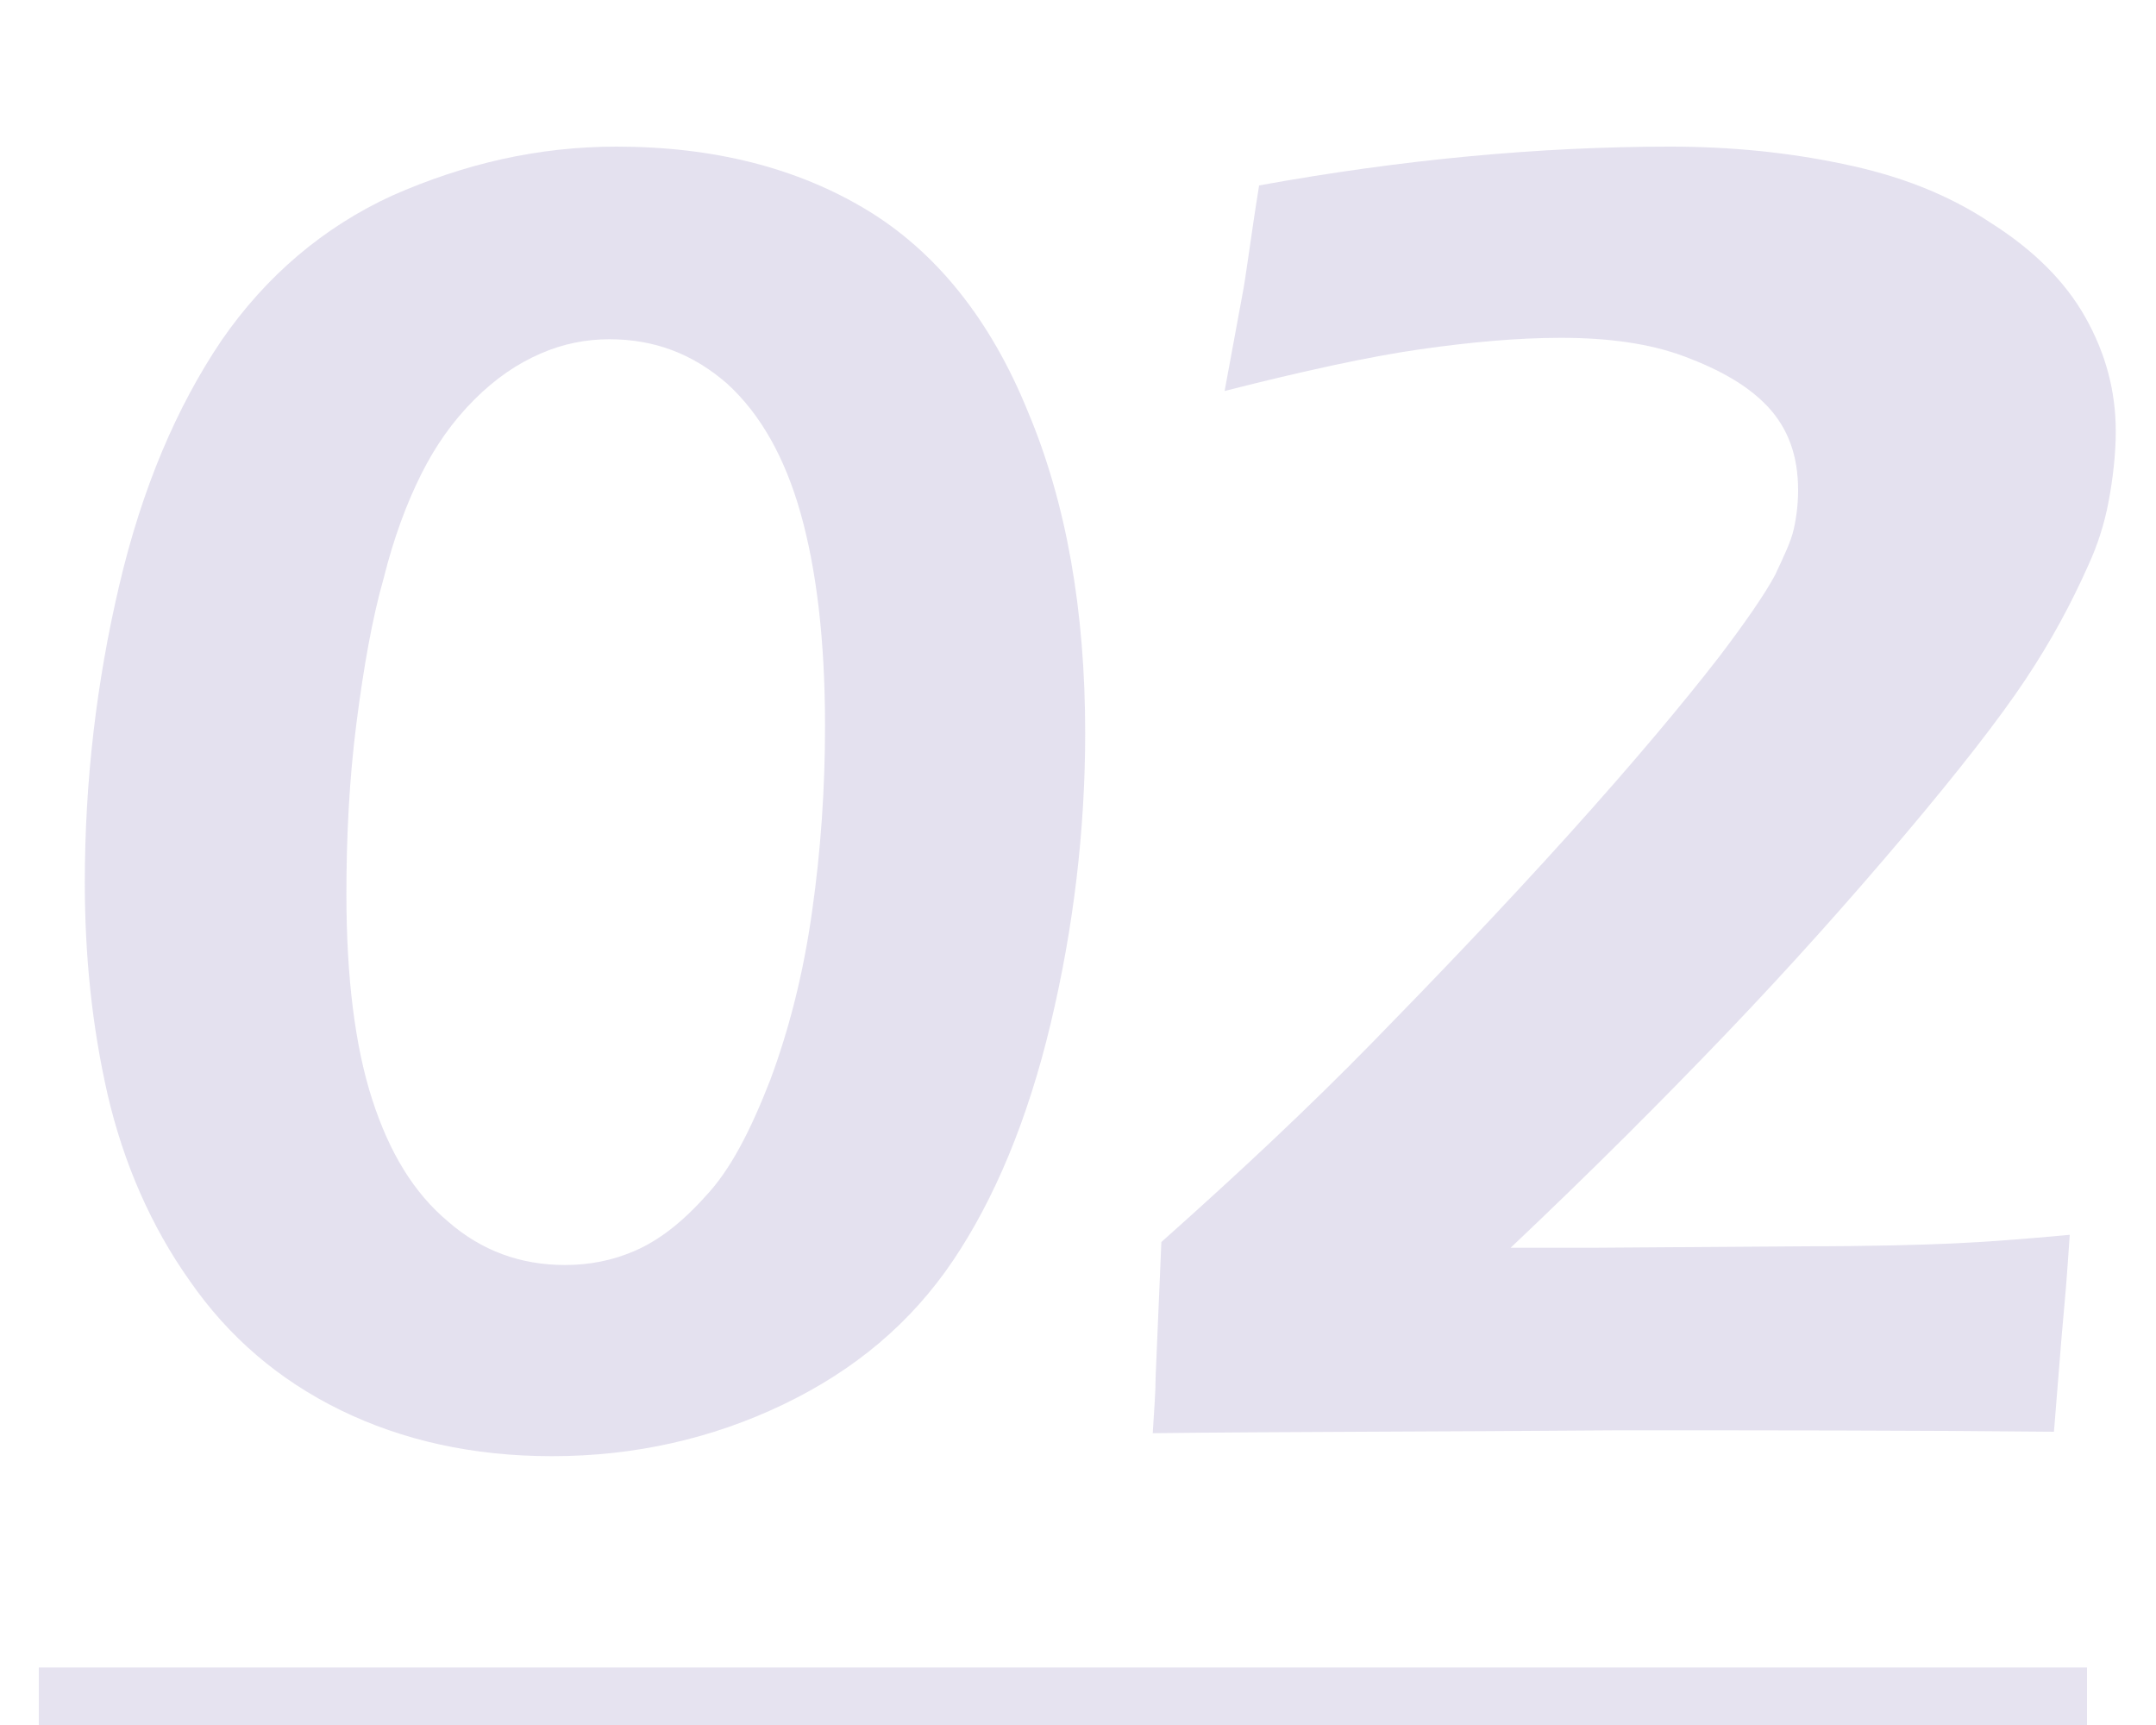
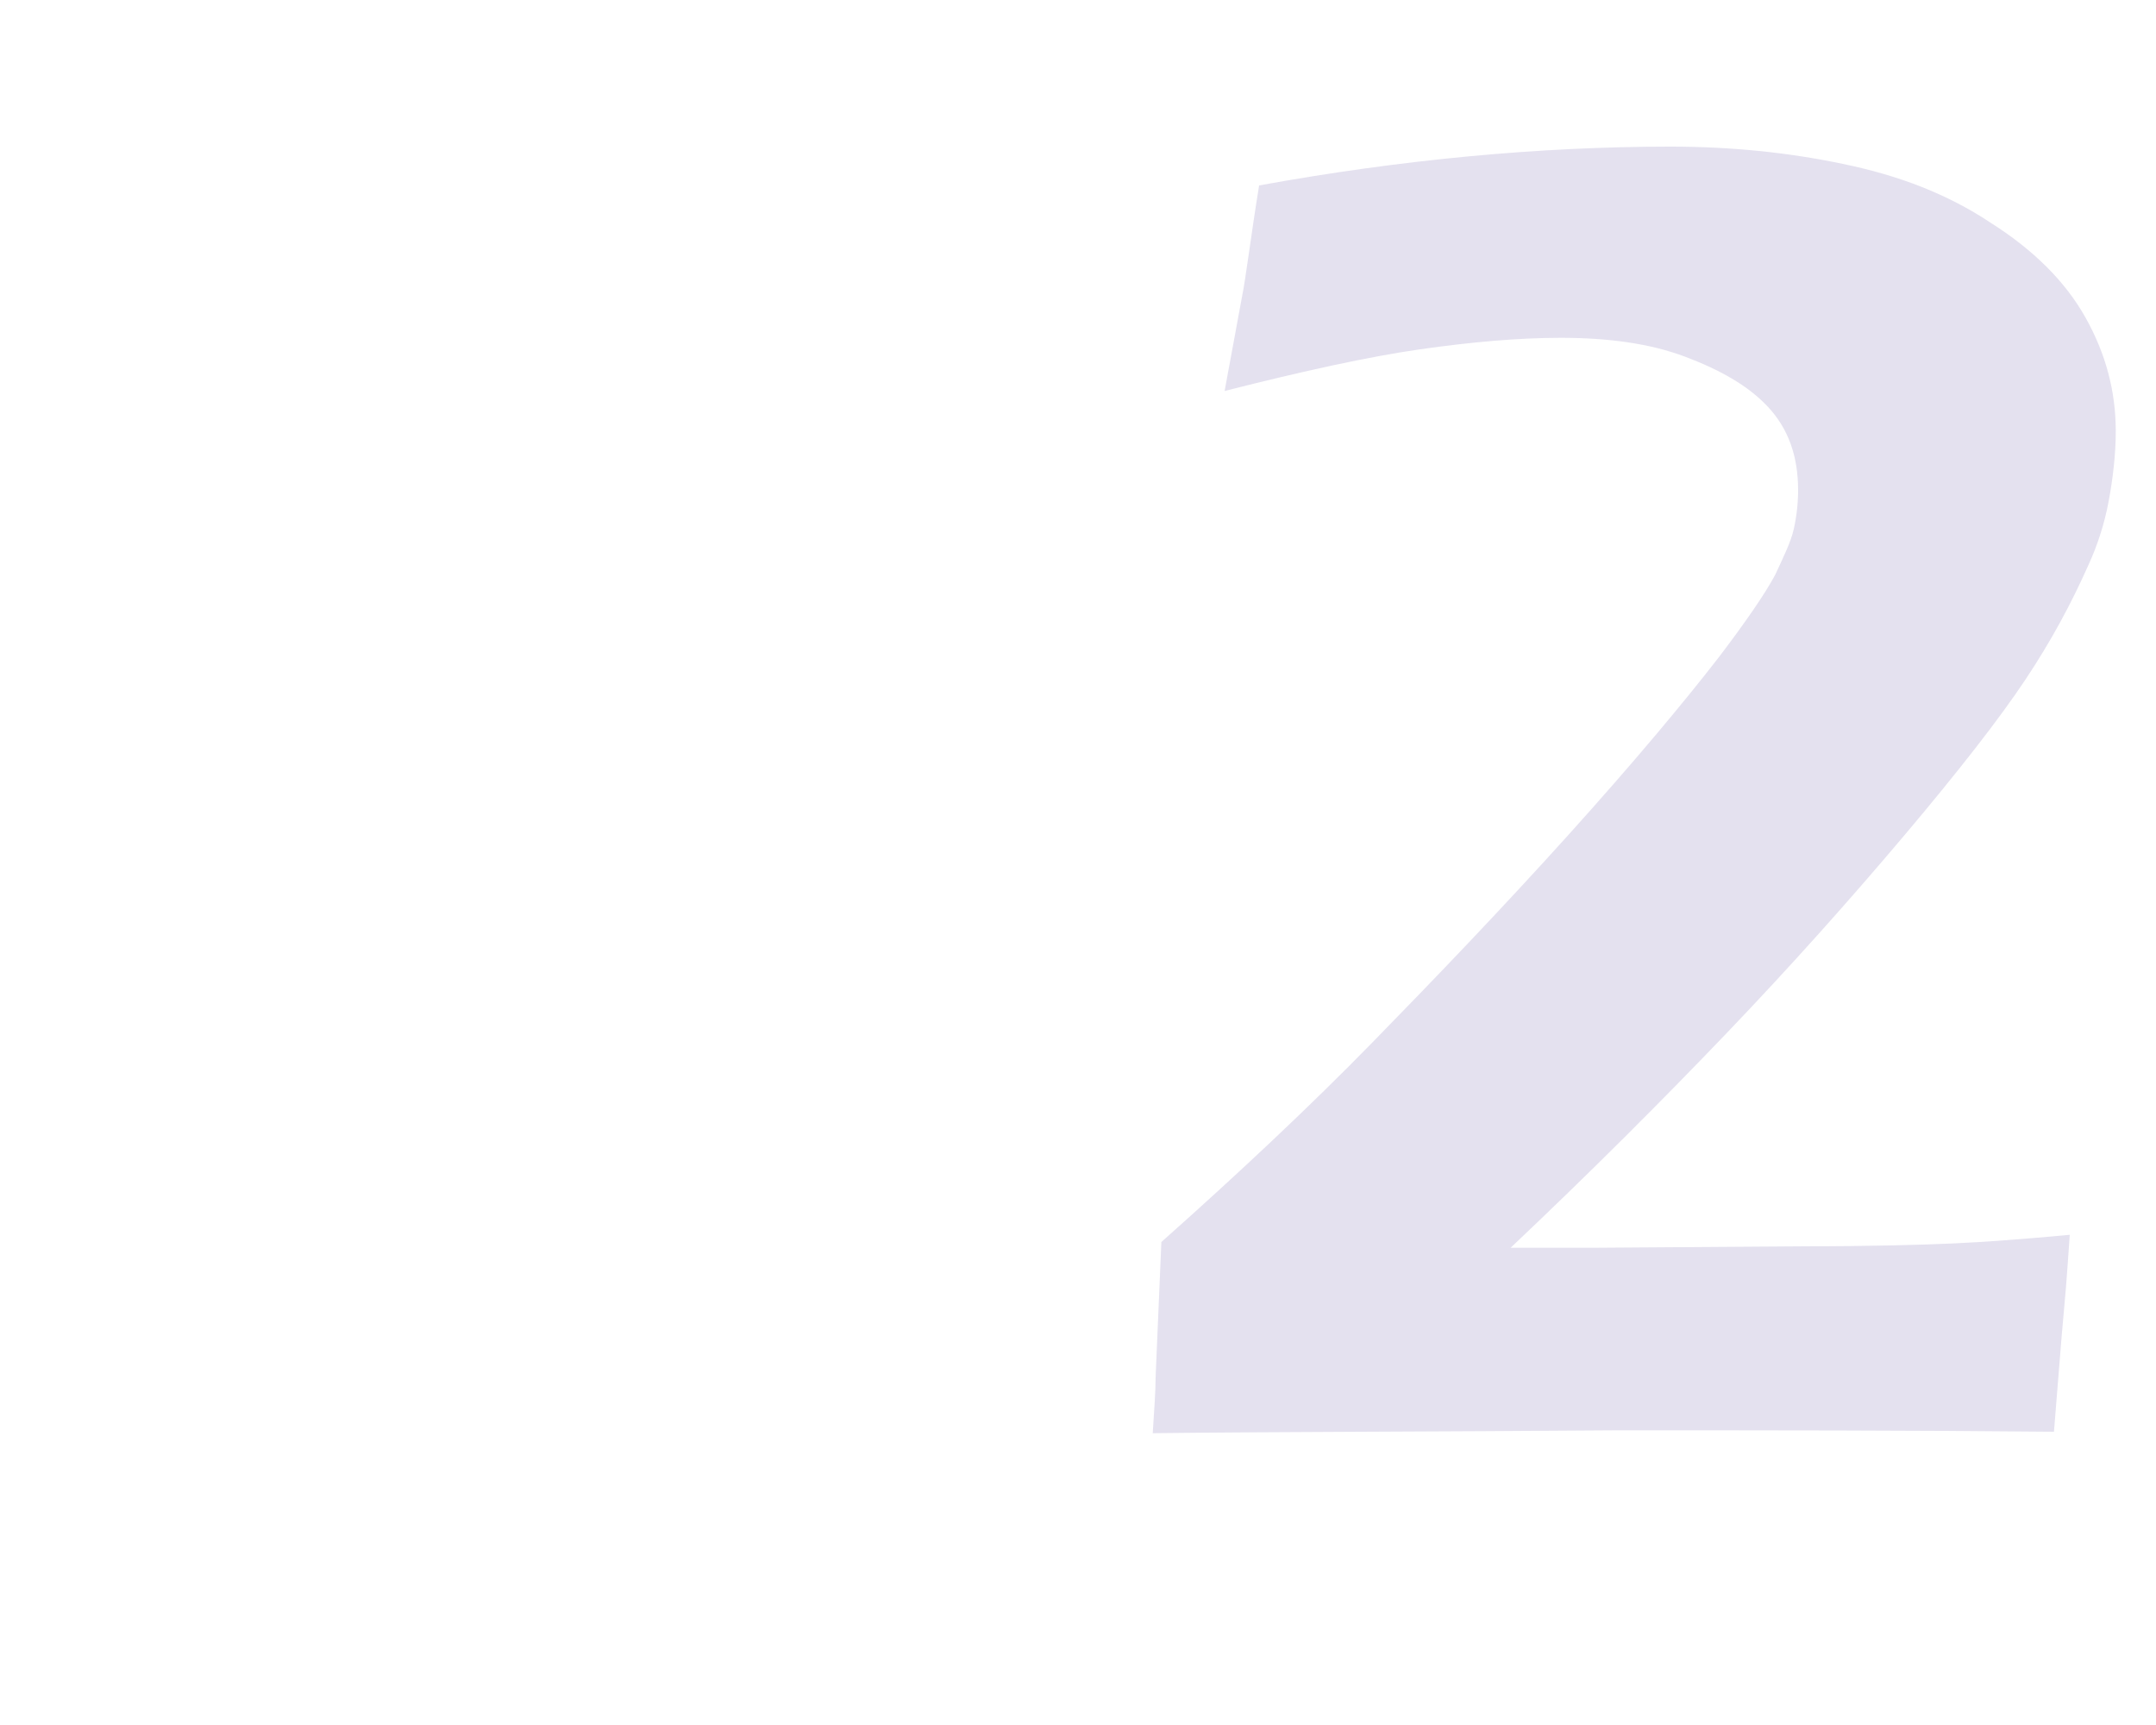
<svg xmlns="http://www.w3.org/2000/svg" width="150" height="120" viewBox="0 0 150 120">
  <style type="text/css">
	.st0{opacity:0.3;fill:#A59ACA;}
	.st1{opacity:0.28;fill:none;stroke:#A59ACA;stroke-width:8;stroke-miterlimit:10;}
</style>
-   <path class="st0" d="M42.9,10.2c6.8,0,12.6,1.5,17.4,4.4s8.6,7.6,11.2,14c2.7,6.4,4,13.9,4,22.4c0,6.7-0.8,13.5-2.4,20.2   c-1.6,6.7-3.9,12.2-6.8,16.5c-2.9,4.3-6.8,7.6-11.8,10s-10.4,3.6-16.1,3.6c-5.5,0-10.4-1.1-14.7-3.2c-4.3-2.1-7.8-5.1-10.5-9   c-2.7-3.8-4.6-8.2-5.7-12.9c-1.1-4.8-1.6-9.7-1.6-14.8c0-7,0.8-13.9,2.4-20.7c1.6-6.8,4-12.4,7.1-17c3.1-4.5,7.1-7.9,11.9-10.1   C32.3,11.4,37.4,10.2,42.9,10.2z M42.4,23.6c-1.6,0-3.2,0.3-4.8,1s-3.1,1.7-4.6,3.2c-1.5,1.5-2.7,3.2-3.7,5.2s-1.9,4.4-2.6,7.2   c-0.8,2.8-1.4,6.2-1.9,10.1c-0.5,3.9-0.7,7.9-0.7,11.9c0,5.8,0.6,10.6,1.8,14.3c1.2,3.7,2.9,6.5,5.3,8.5c2.3,2,5,3,8.1,3   c1.7,0,3.3-0.3,4.9-1c1.6-0.7,3.2-1.9,4.9-3.8c1.7-1.8,3.1-4.5,4.5-8.1c1.3-3.5,2.3-7.4,2.9-11.7c0.6-4.2,0.9-8.5,0.9-12.9   c0-6-0.6-10.9-1.7-14.8s-2.8-6.9-5.1-9C48.2,24.6,45.5,23.6,42.4,23.6z" />
  <path class="st0" d="M80.2,99.7c0.1-1.6,0.2-2.9,0.2-3.9l0.4-9.4c5.4-4.8,10.3-9.4,14.7-13.9c4.4-4.5,9-9.3,13.6-14.4   c4.6-5.1,8.1-9.3,10.5-12.4c1.9-2.5,3.2-4.4,3.9-5.7c0.6-1.3,1.1-2.3,1.3-3.2c0.2-0.9,0.3-1.8,0.3-2.7c0-2.4-0.7-4.3-2.1-5.8   c-1.4-1.5-3.4-2.6-5.8-3.5s-5.3-1.3-8.6-1.3c-3,0-6.3,0.3-9.8,0.8c-3.5,0.5-8.1,1.5-13.6,2.9l1.2-6.5c0.3-1.5,0.6-4.1,1.2-7.8   c9.9-1.8,19.5-2.7,28.6-2.7c4.2,0,8.2,0.4,12,1.2c3.9,0.8,7.3,2.1,10.3,4.1c3,1.9,5.2,4.1,6.6,6.6c1.4,2.5,2.1,5.1,2.1,7.9   c0,1.6-0.2,3.3-0.5,4.9c-0.3,1.6-0.8,3.1-1.4,4.4c-1.2,2.7-2.6,5.3-4.4,8c-1.8,2.7-4.6,6.3-8.4,10.8c-3.8,4.5-7.9,9.1-12.4,13.8   c-4.5,4.7-9.5,9.7-15,14.9h5.9l14.4-0.1c4.8,0,8.3-0.1,10.5-0.2c2.2-0.1,4.9-0.3,8.1-0.6c-0.1,1.3-0.2,3.1-0.4,5.2   c-0.2,2.1-0.4,4.9-0.7,8.5c-9.7-0.1-19.9-0.1-30.4-0.1C99.6,99.6,88.8,99.6,80.2,99.7z" />
-   <line class="st1" x1="2.7" y1="120" x2="145.2" y2="120" />
</svg>